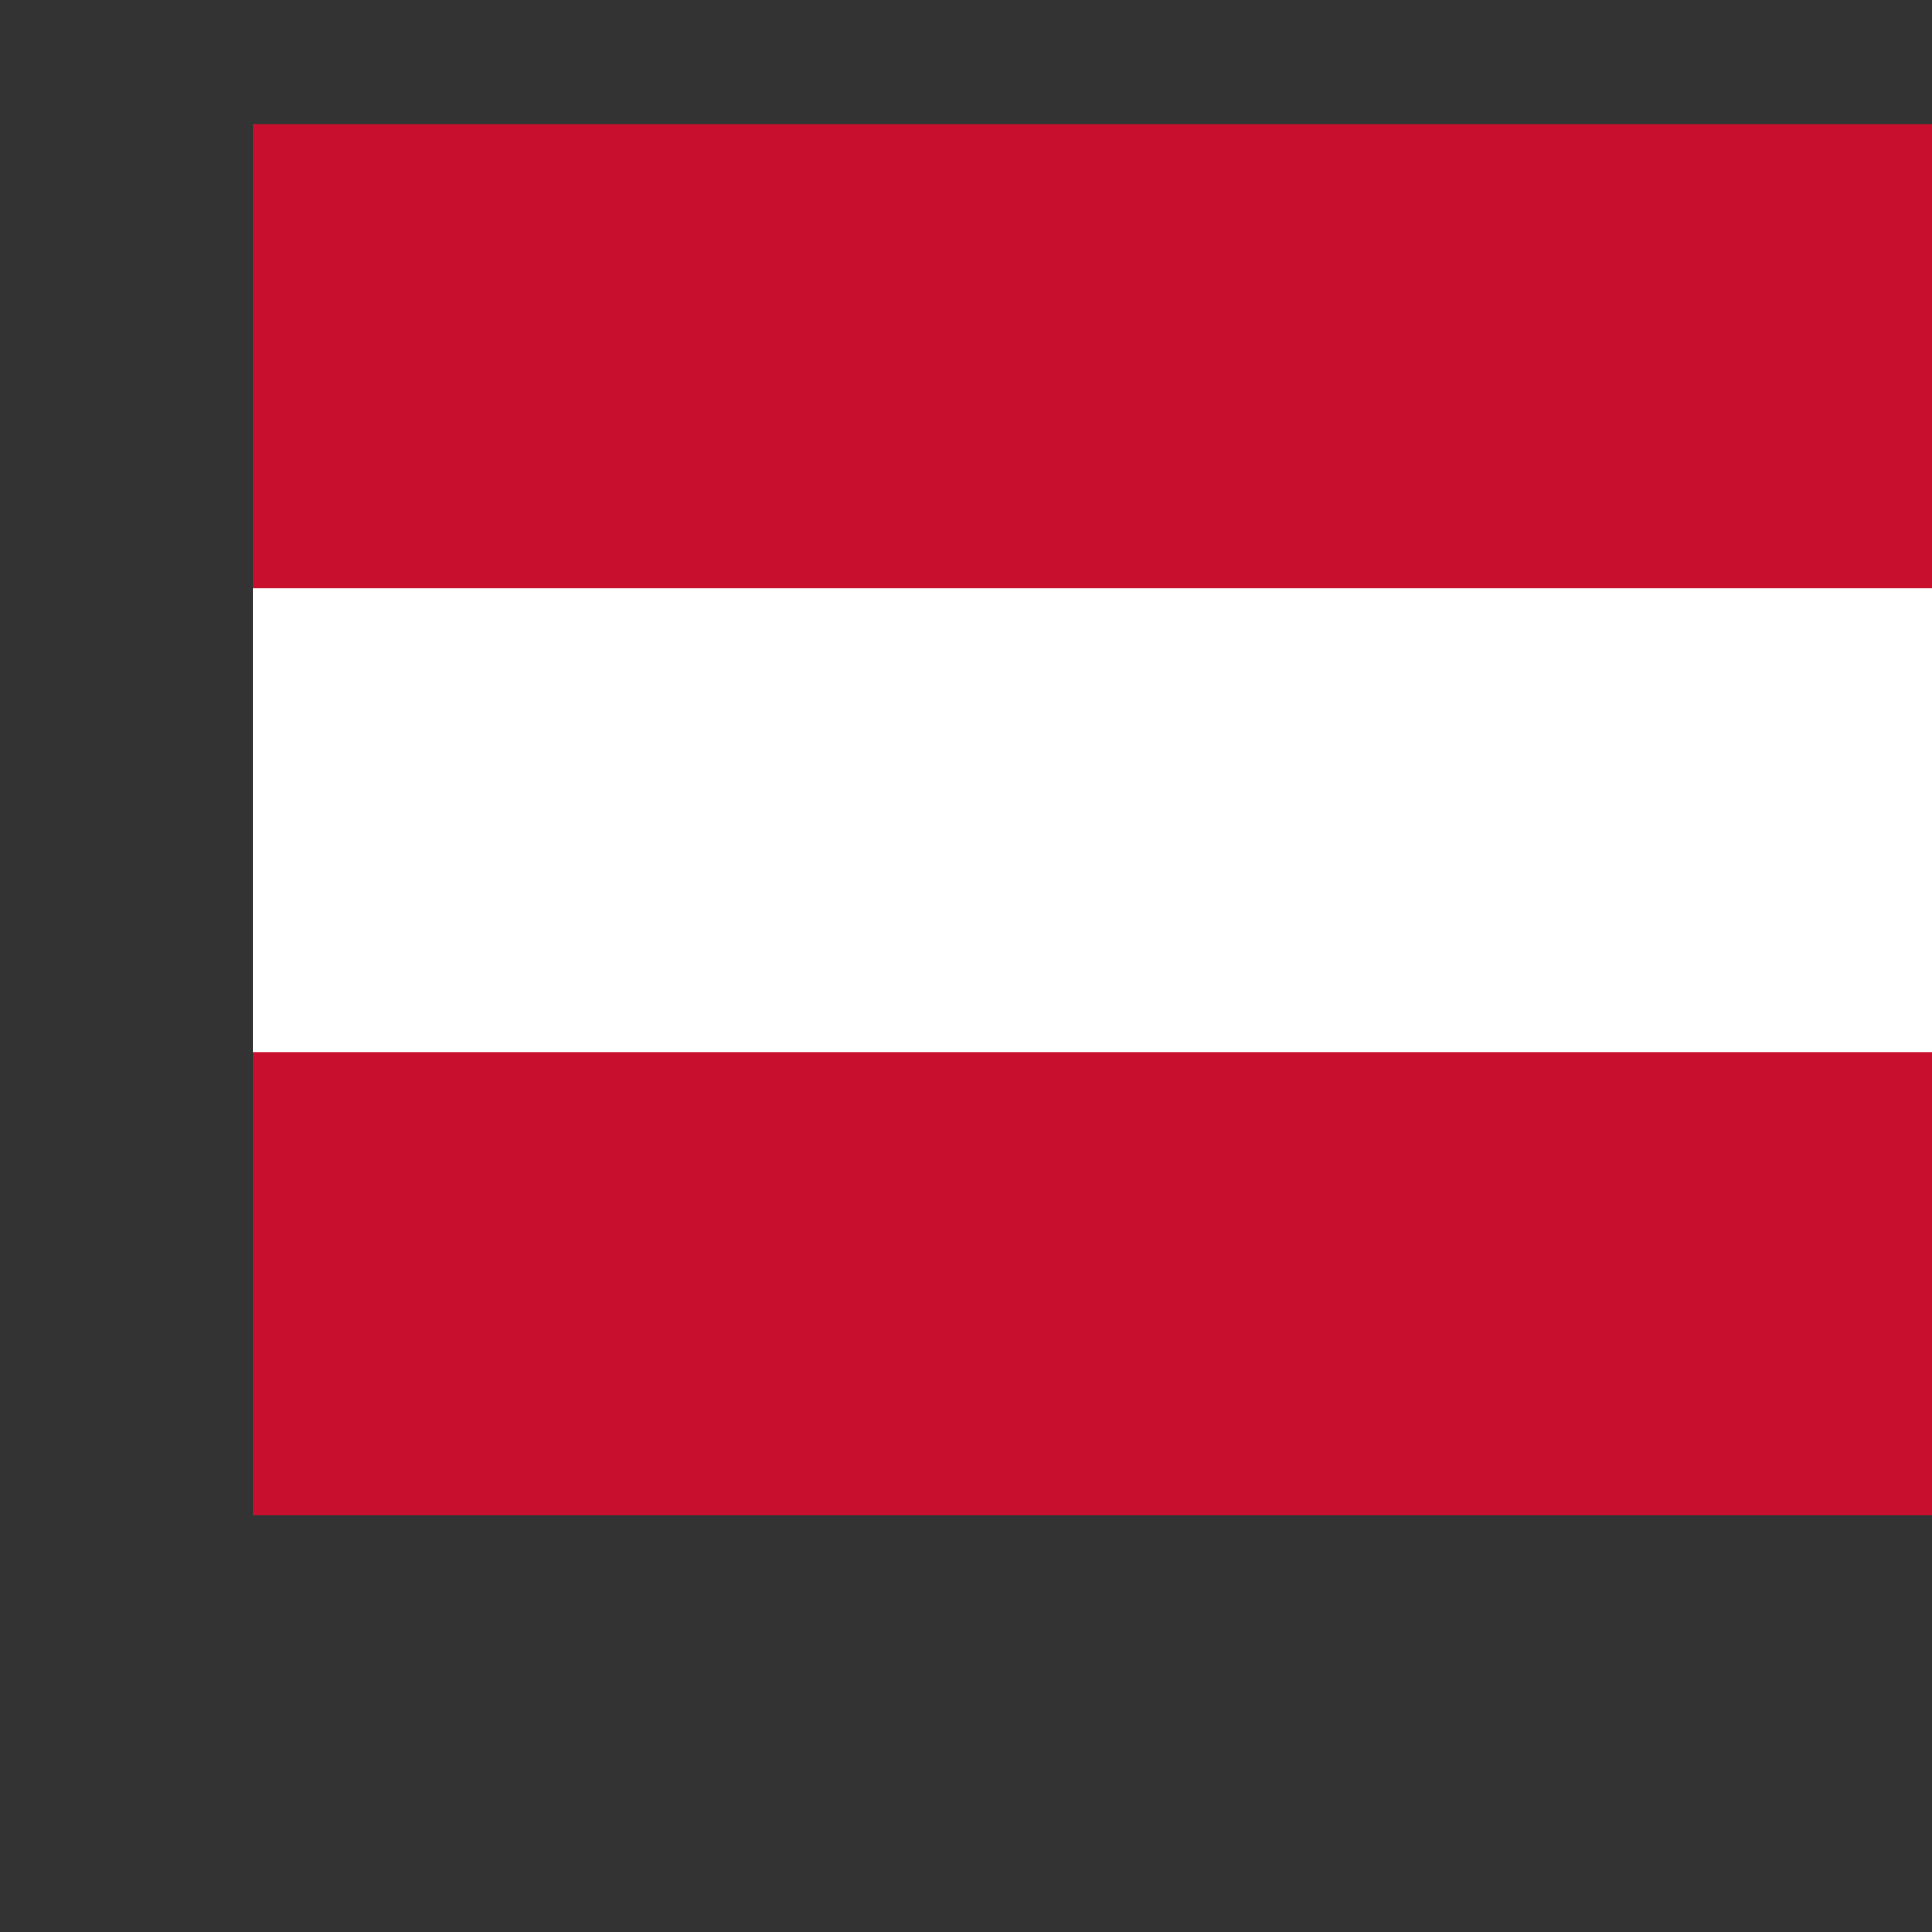
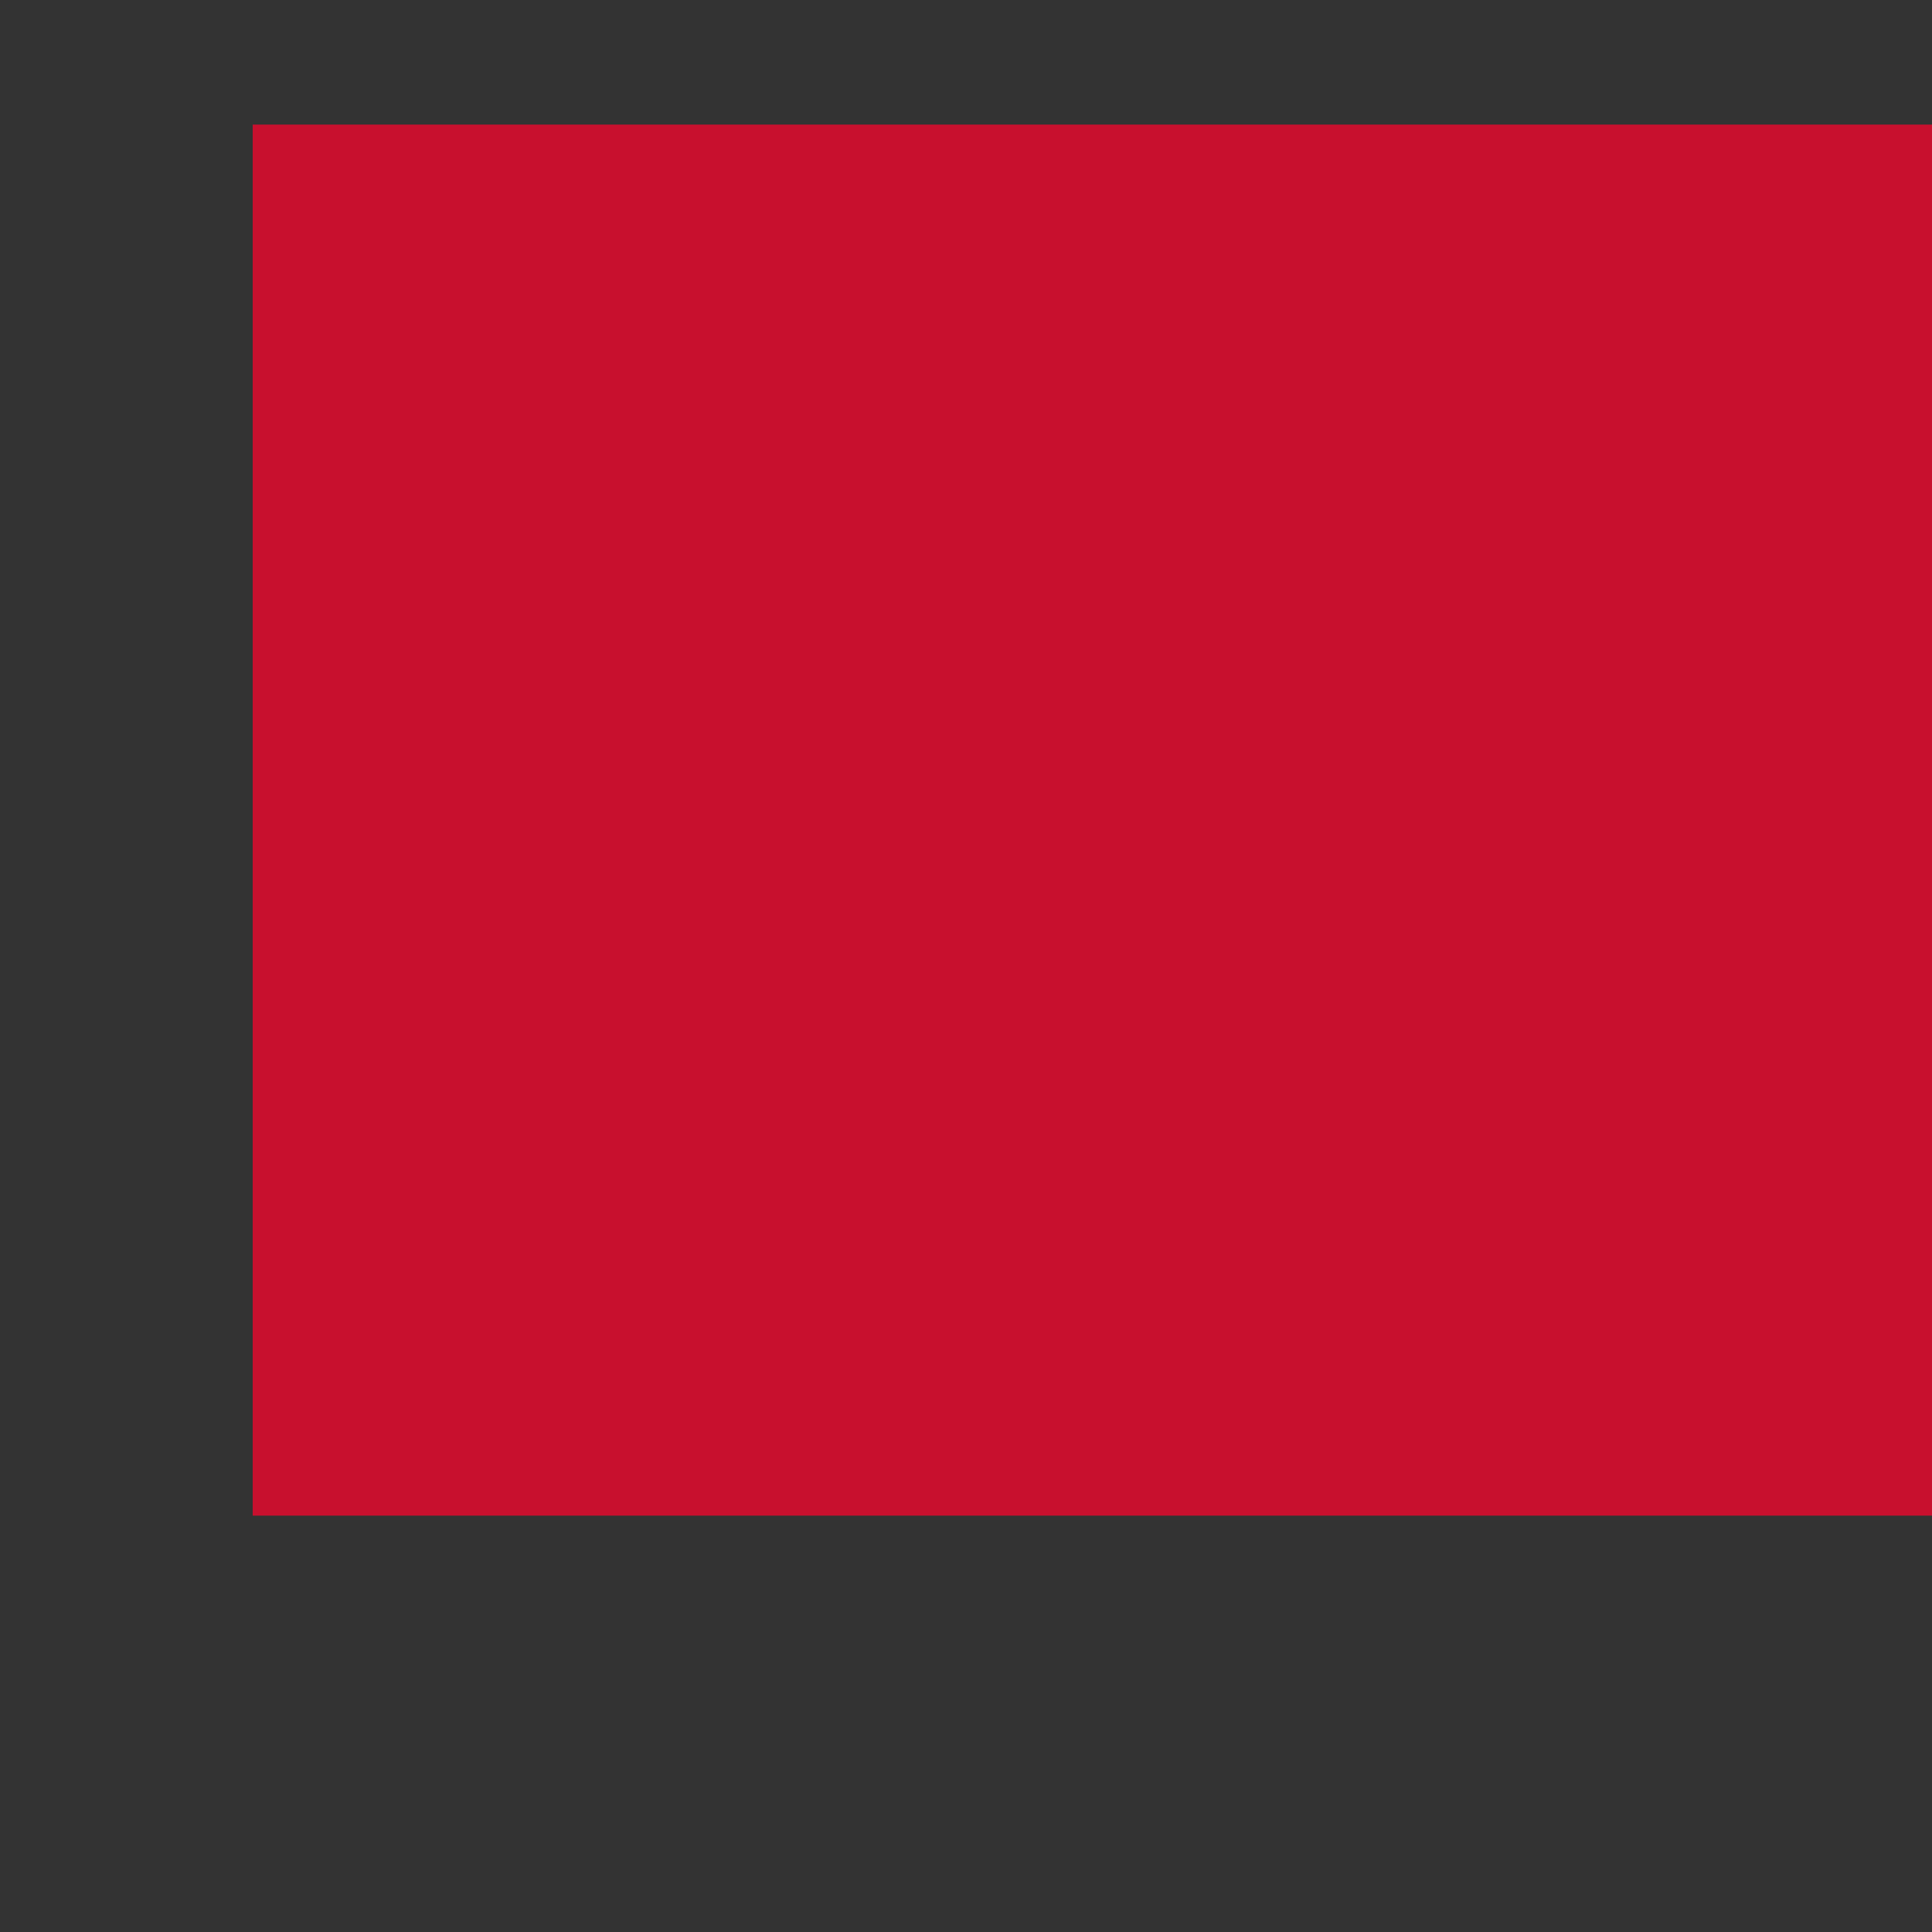
<svg xmlns="http://www.w3.org/2000/svg" xmlns:ns1="http://sodipodi.sourceforge.net/DTD/sodipodi-0.dtd" xmlns:ns2="http://www.inkscape.org/namespaces/inkscape" width="520" height="520" version="1.1" viewBox="0 0 104 104" id="svg11" ns1:docname="AT.svg" ns2:version="1.1.2 (0a00cf5339, 2022-02-04)">
  <rect x="0" y="0" width="104" height="104" fill="#333333" stroke="none" />
  <defs id="defs15" />
  <ns1:namedview id="namedview13" pagecolor="#ffffff" bordercolor="#666666" borderopacity="1.0" ns2:pageshadow="2" ns2:pageopacity="0.0" ns2:pagecheckerboard="0" showgrid="false" ns2:zoom="1.6788462" ns2:cx="285.61282" ns2:cy="259.70217" ns2:window-width="3440" ns2:window-height="1371" ns2:window-x="0" ns2:window-y="0" ns2:window-maximized="1" ns2:current-layer="svg11" />
  <clipPath id="t">
    <path d="m 63,52 h 63 v 52 z m 0,0 v 52 H 0 Z m 0,0 H 0 V 0 Z m 0,0 V 0 h 63 z" id="path2" />
  </clipPath>
  <g transform="matrix(0.58,0,0,0.72,6.744,2.72)" stroke-width="0.173" id="g9">
    <rect x="11.826" y="5.537" width="156" height="104" fill="#c8102e" id="rect5-3" />
-     <rect x="11.826" y="40.203" width="156" height="34.667" fill="#ffffff" id="rect7" />
  </g>
</svg>